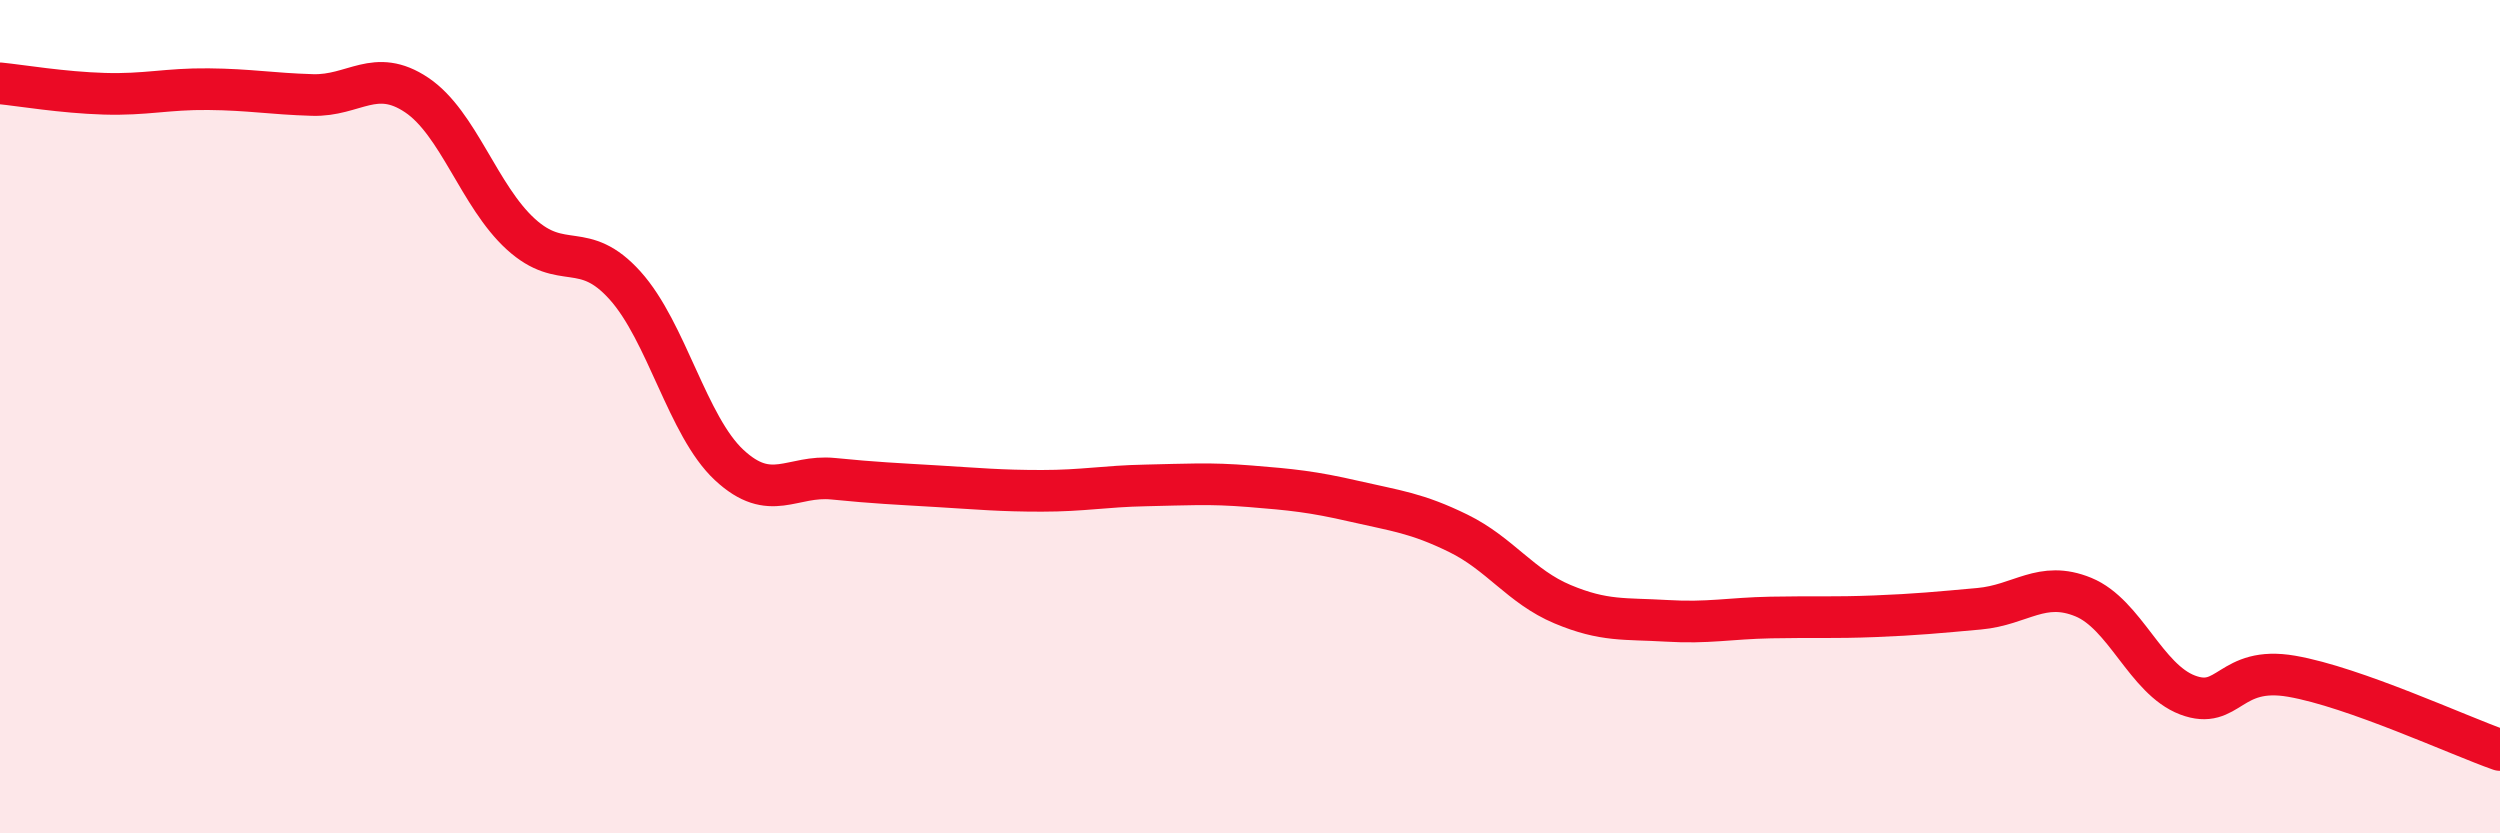
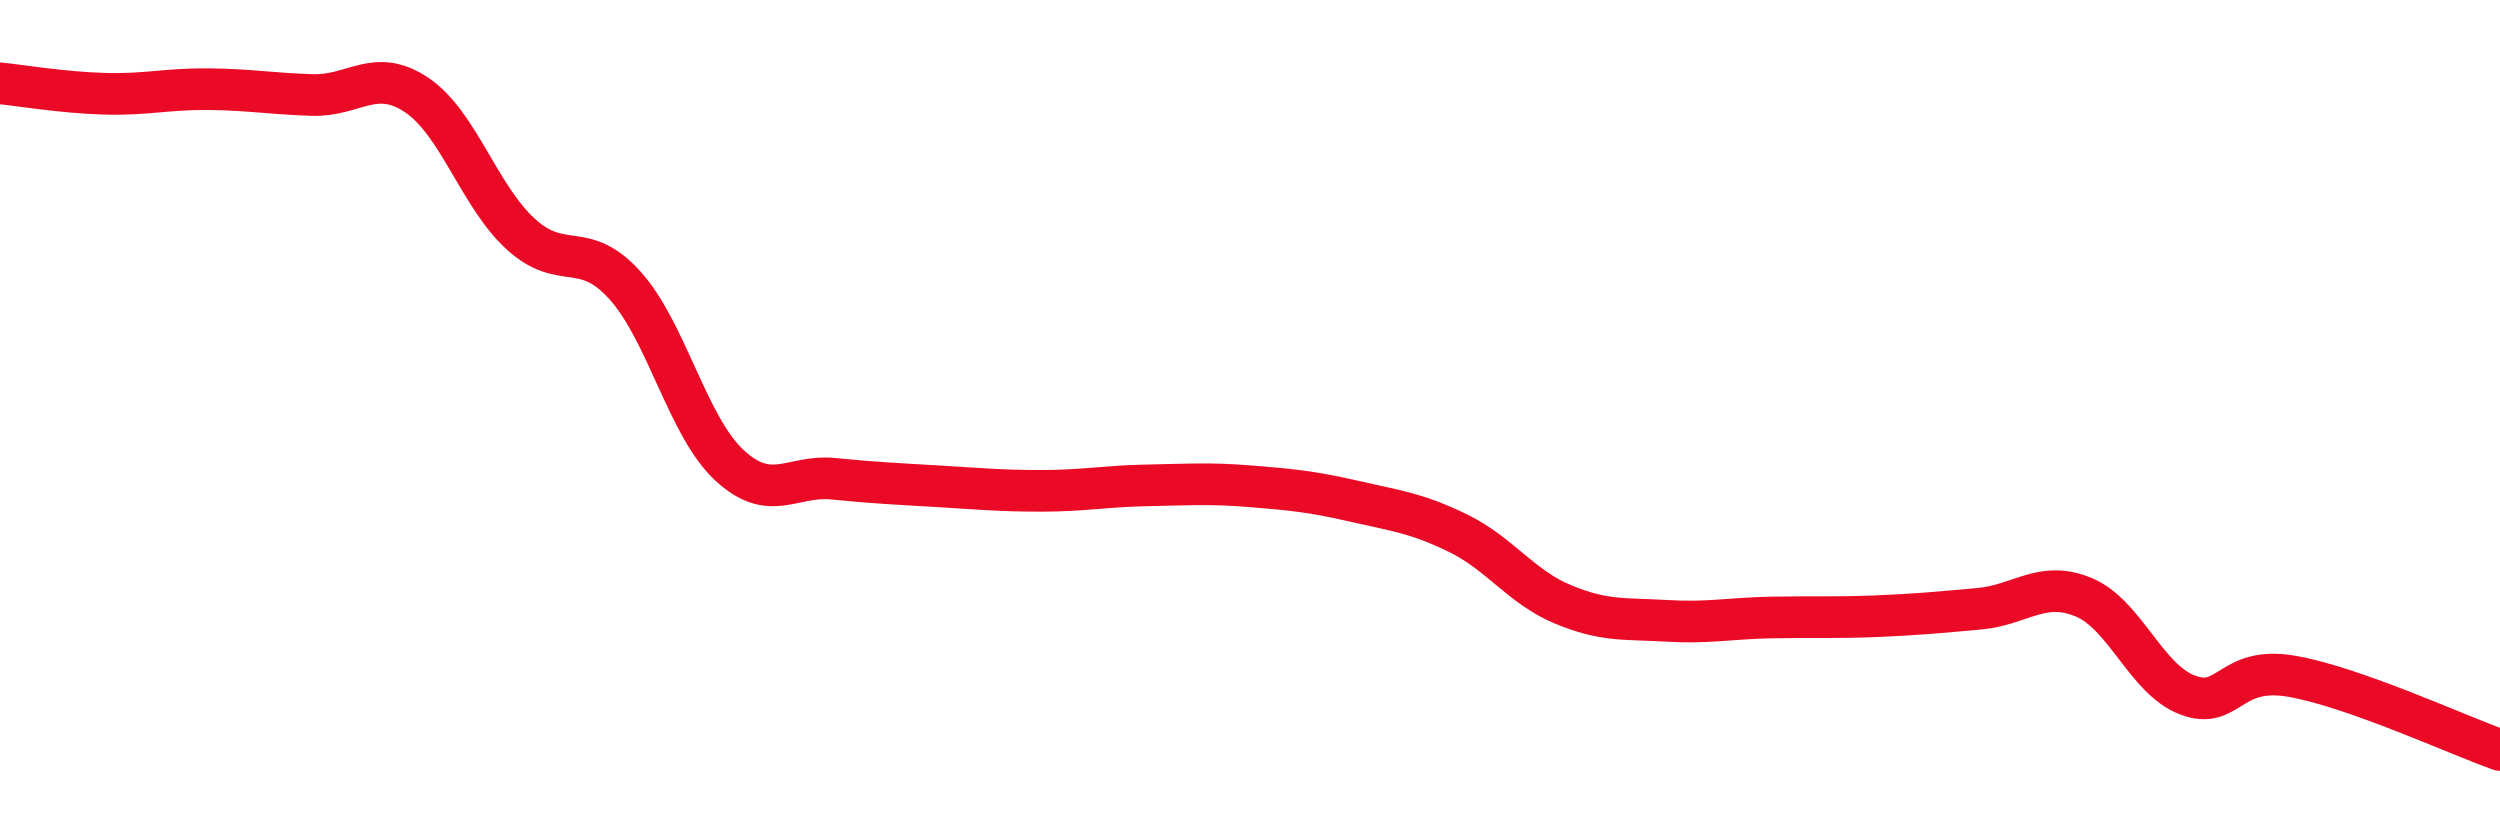
<svg xmlns="http://www.w3.org/2000/svg" width="60" height="20" viewBox="0 0 60 20">
-   <path d="M 0,2 C 0.5,2.05 1.5,2.22 2.5,2.25 C 3.5,2.28 4,2.13 5,2.14 C 6,2.15 6.5,2.25 7.5,2.28 C 8.5,2.31 9,1.61 10,2.28 C 11,2.95 11.5,4.71 12.5,5.62 C 13.5,6.53 14,5.74 15,6.85 C 16,7.96 16.5,10.23 17.5,11.16 C 18.5,12.09 19,11.39 20,11.49 C 21,11.59 21.5,11.61 22.5,11.67 C 23.5,11.73 24,11.78 25,11.78 C 26,11.78 26.5,11.67 27.5,11.65 C 28.5,11.63 29,11.59 30,11.67 C 31,11.75 31.5,11.8 32.5,12.03 C 33.5,12.26 34,12.31 35,12.8 C 36,13.29 36.5,14.08 37.5,14.5 C 38.5,14.92 39,14.84 40,14.9 C 41,14.96 41.5,14.84 42.5,14.82 C 43.5,14.8 44,14.83 45,14.79 C 46,14.75 46.5,14.7 47.5,14.61 C 48.5,14.52 49,13.92 50,14.33 C 51,14.74 51.5,16.3 52.5,16.68 C 53.5,17.06 53.5,15.97 55,16.23 C 56.5,16.49 59,17.65 60,18L60 20L0 20Z" fill="#EB0A25" opacity="0.1" stroke-linecap="round" stroke-linejoin="round" />
  <path d="M 0,2 C 0.5,2.05 1.5,2.22 2.5,2.25 C 3.5,2.28 4,2.13 5,2.14 C 6,2.15 6.5,2.25 7.5,2.28 C 8.5,2.31 9,1.61 10,2.28 C 11,2.95 11.5,4.71 12.5,5.62 C 13.5,6.53 14,5.74 15,6.85 C 16,7.96 16.5,10.23 17.5,11.16 C 18.5,12.09 19,11.39 20,11.49 C 21,11.59 21.5,11.61 22.5,11.67 C 23.5,11.73 24,11.78 25,11.78 C 26,11.78 26.5,11.67 27.5,11.65 C 28.5,11.63 29,11.59 30,11.67 C 31,11.75 31.5,11.8 32.5,12.03 C 33.5,12.26 34,12.31 35,12.8 C 36,13.29 36.5,14.08 37.5,14.5 C 38.5,14.92 39,14.84 40,14.9 C 41,14.96 41.5,14.84 42.5,14.82 C 43.5,14.8 44,14.83 45,14.79 C 46,14.75 46.5,14.7 47.5,14.61 C 48.5,14.52 49,13.92 50,14.33 C 51,14.74 51.5,16.3 52.5,16.68 C 53.5,17.06 53.5,15.97 55,16.23 C 56.5,16.49 59,17.65 60,18" stroke="#EB0A25" stroke-width="1" fill="none" stroke-linecap="round" stroke-linejoin="round" />
</svg>